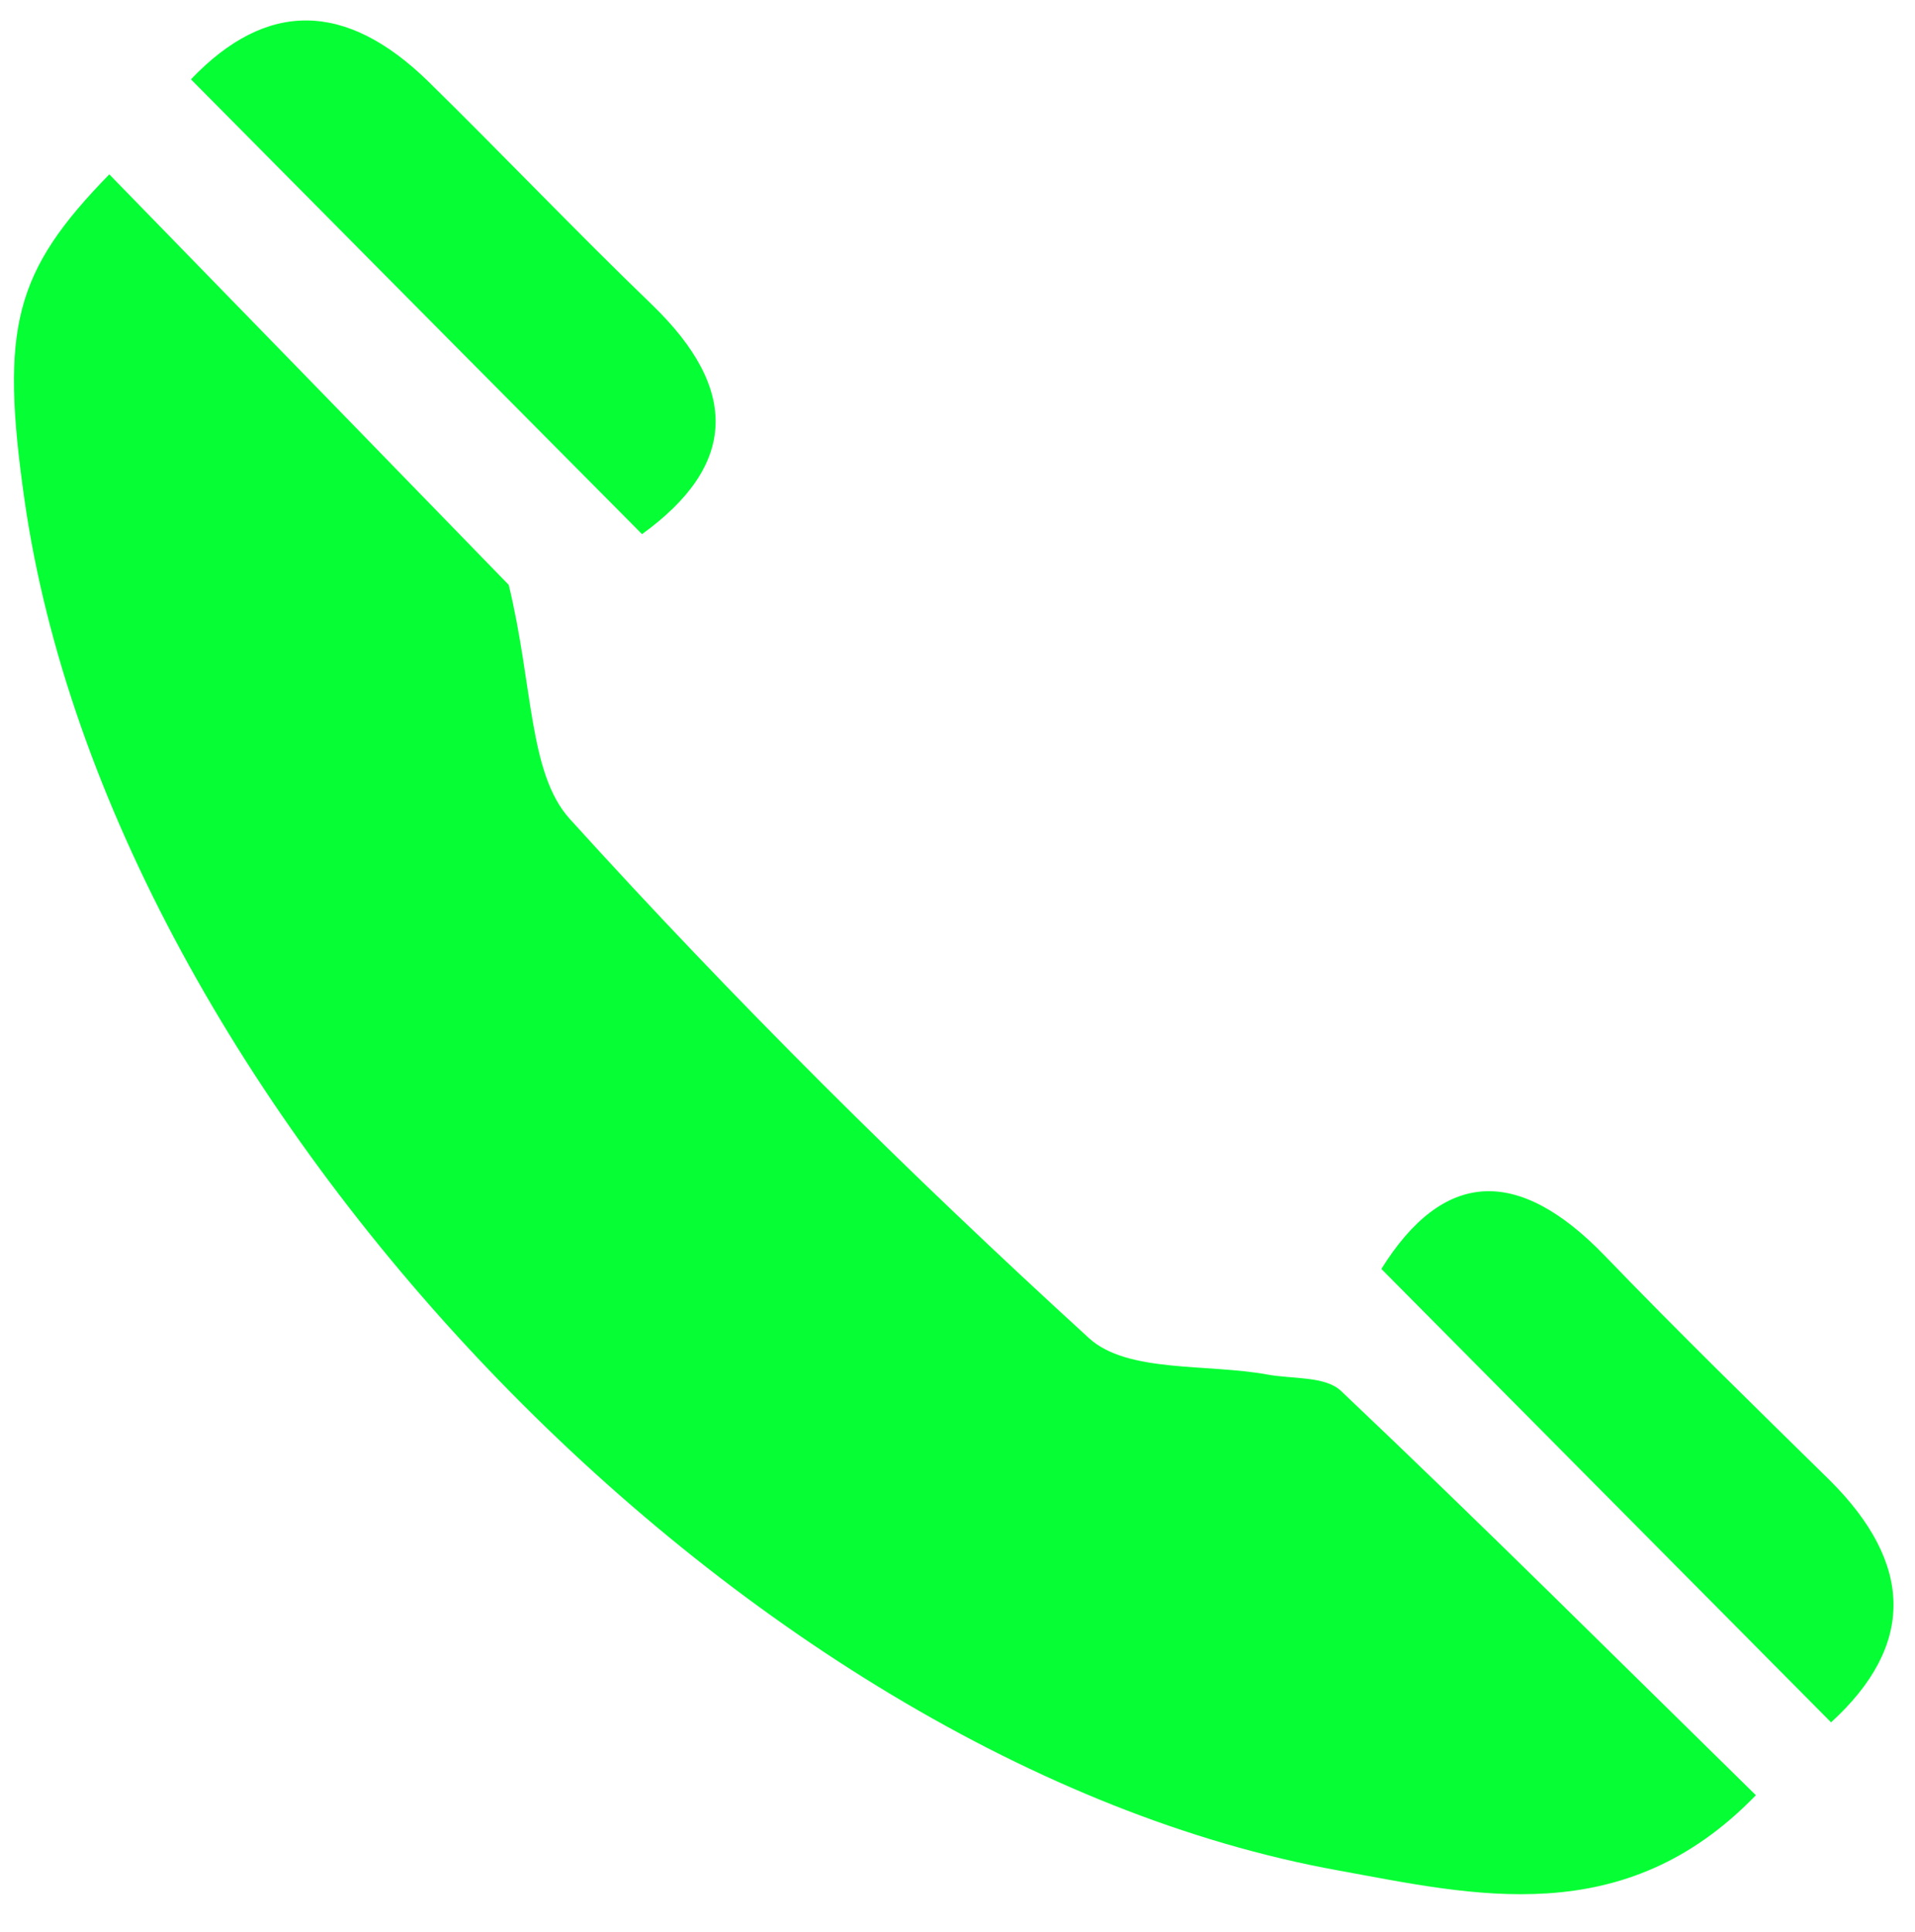
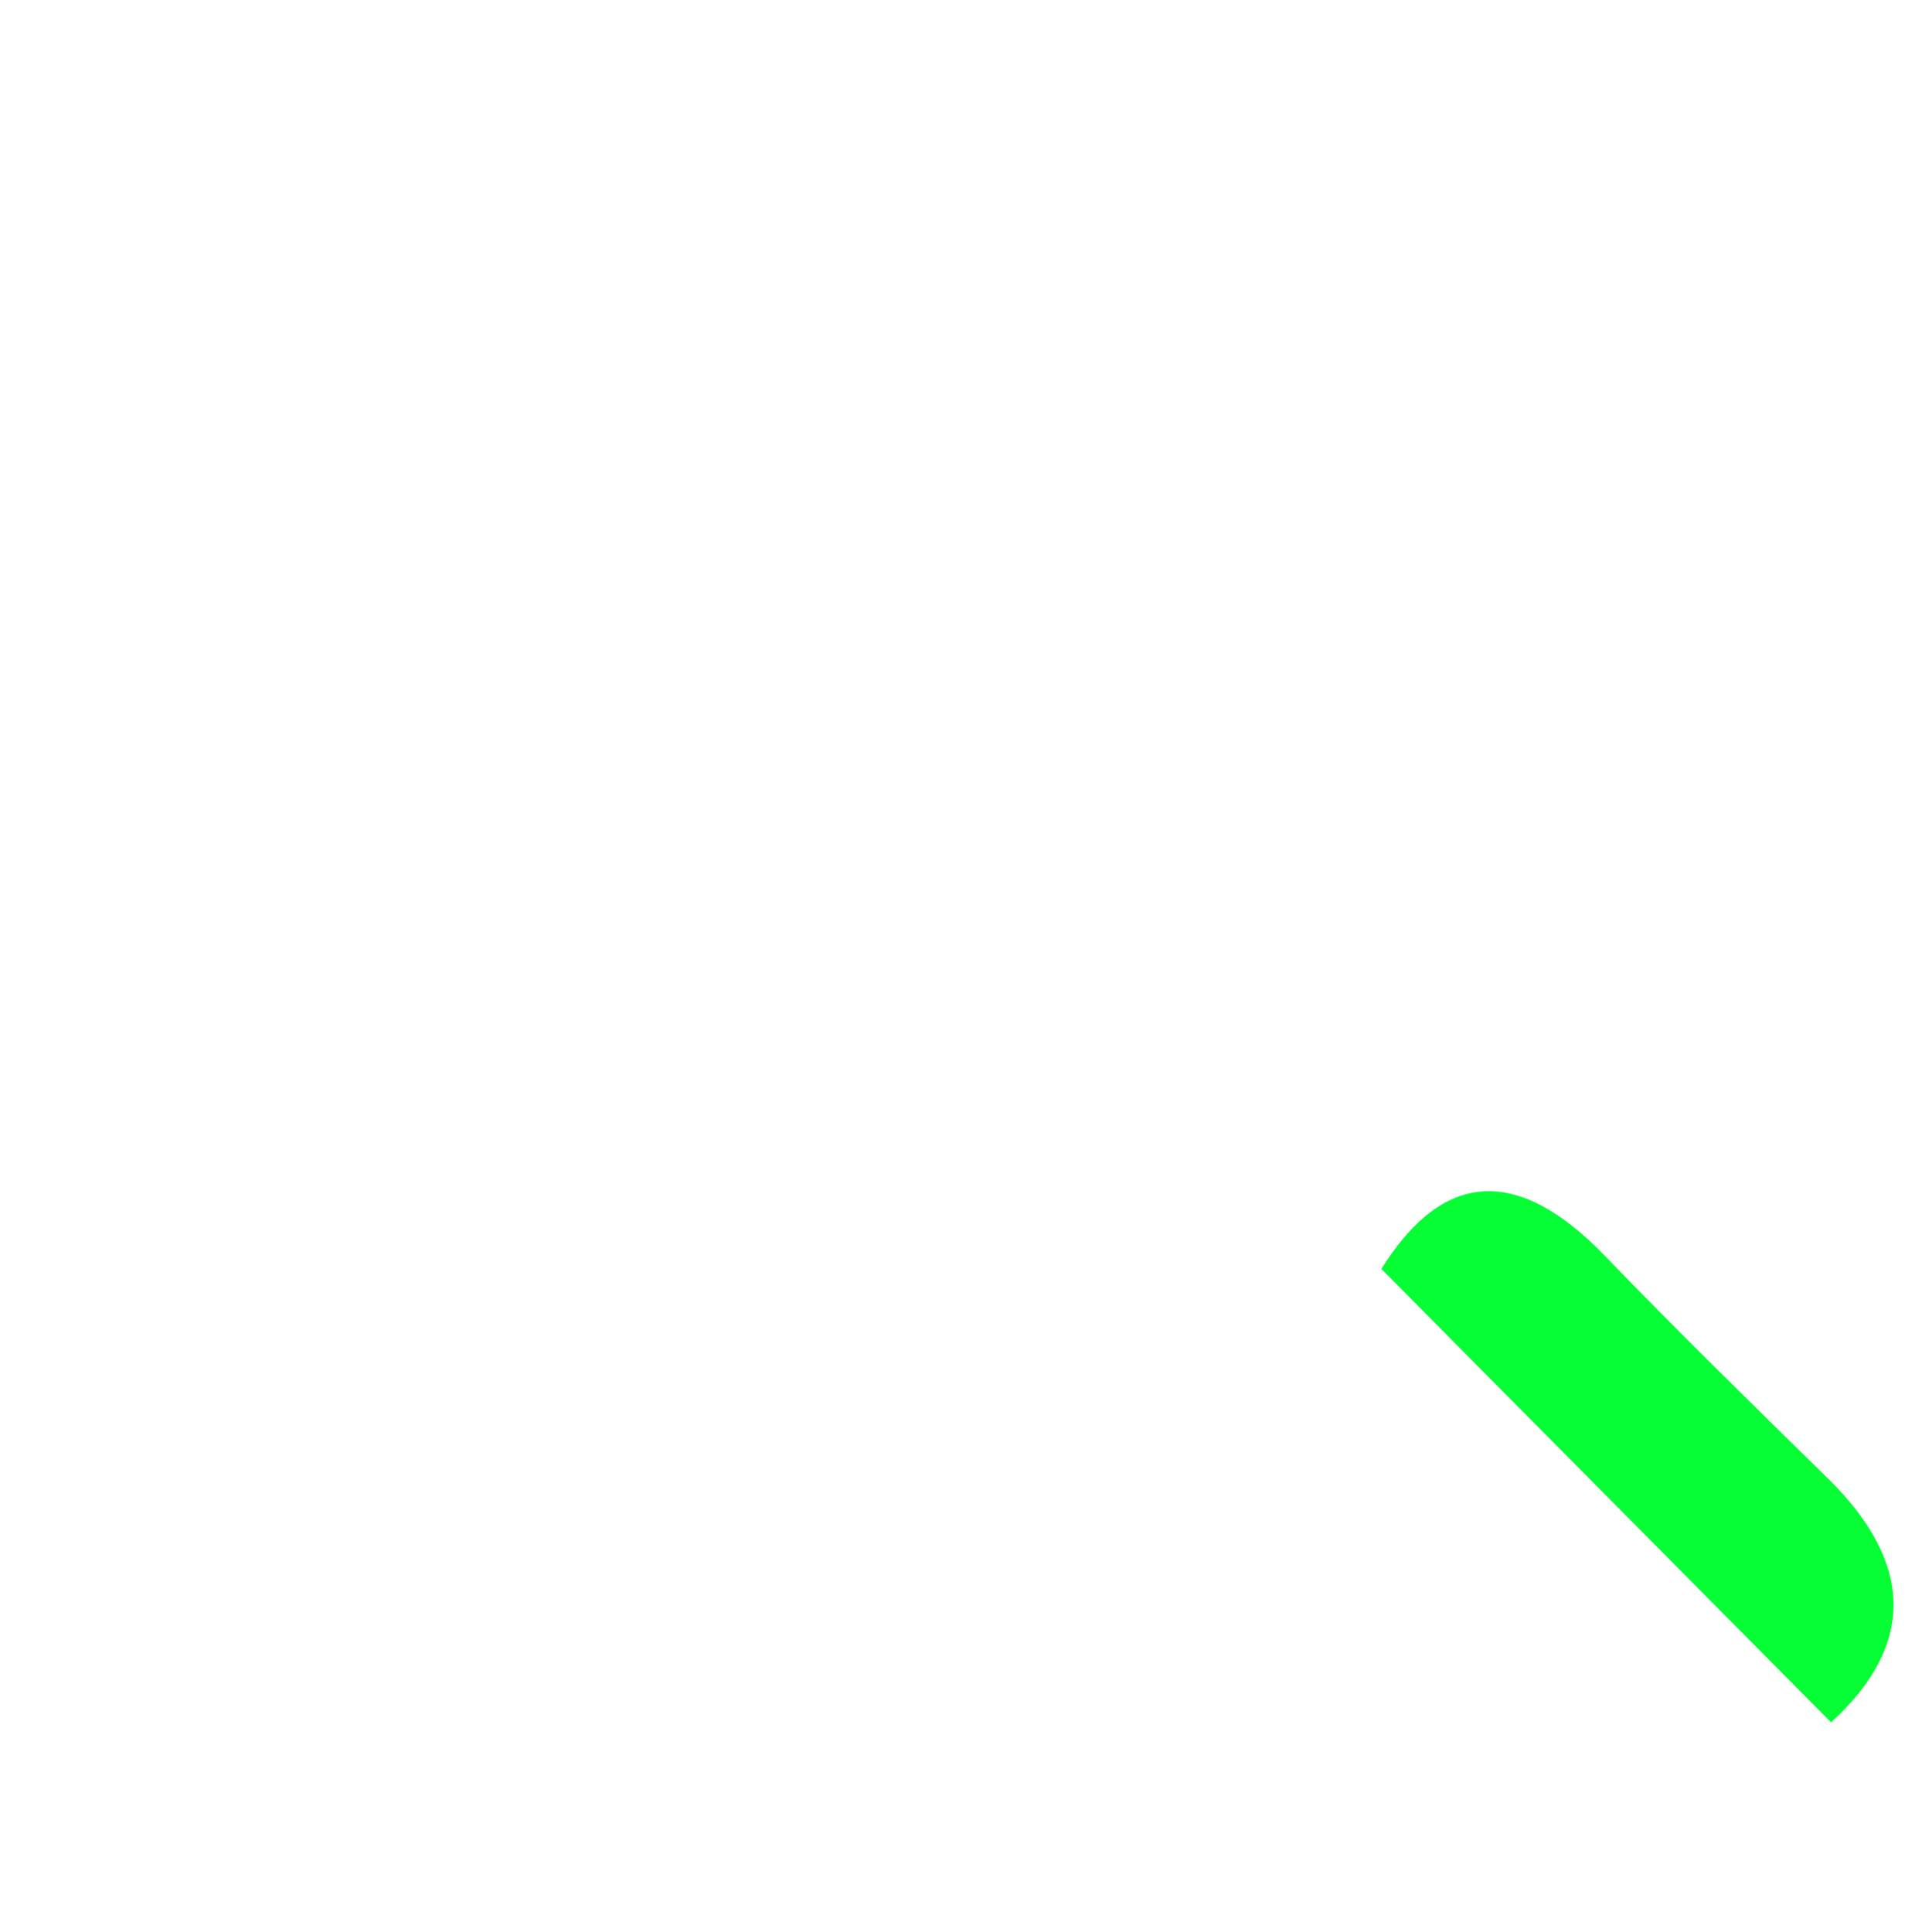
<svg xmlns="http://www.w3.org/2000/svg" fill="#000000" height="418.9" preserveAspectRatio="xMidYMid meet" version="1" viewBox="28.4 28.4 415.2 418.9" width="415.2" zoomAndPan="magnify">
  <g fill="#05ff34" id="change1_1">
-     <path d="M409.1,417.6c-28.7,29.7-61.4,21.6-90.6,16.3c-130-23.5-266.2-167-284.8-297.2c-5.3-37.3-2.2-49.4,18.4-70.5 c31.1,31.9,62.2,63.9,86.6,89c5.3,21.9,4.3,40.8,13.2,50.7c35.6,39.3,73.4,76.8,112.6,112.6c8.3,7.6,25.6,5.5,38.7,7.9 c5.4,1,12.6,0.3,16,3.6C349.3,358.5,378.7,387.8,409.1,417.6z" />
    <path d="M425.4,401.8c-32.3-32.6-64.4-64.9-97.5-98.3c13.3-21.3,29.4-22.6,48.5-2.8c15.9,16.5,32.3,32.5,48.7,48.6 C443.4,367.5,443.6,385.2,425.4,401.8z" />
-     <path d="M167.6,144.2c-32.6-32.8-64.4-64.9-97.8-98.6c16.4-17.2,33.6-17,51.5,0.5c16.3,16,32,32.5,48.4,48.3 C188.9,112.9,188.1,129.4,167.6,144.2z" />
  </g>
</svg>